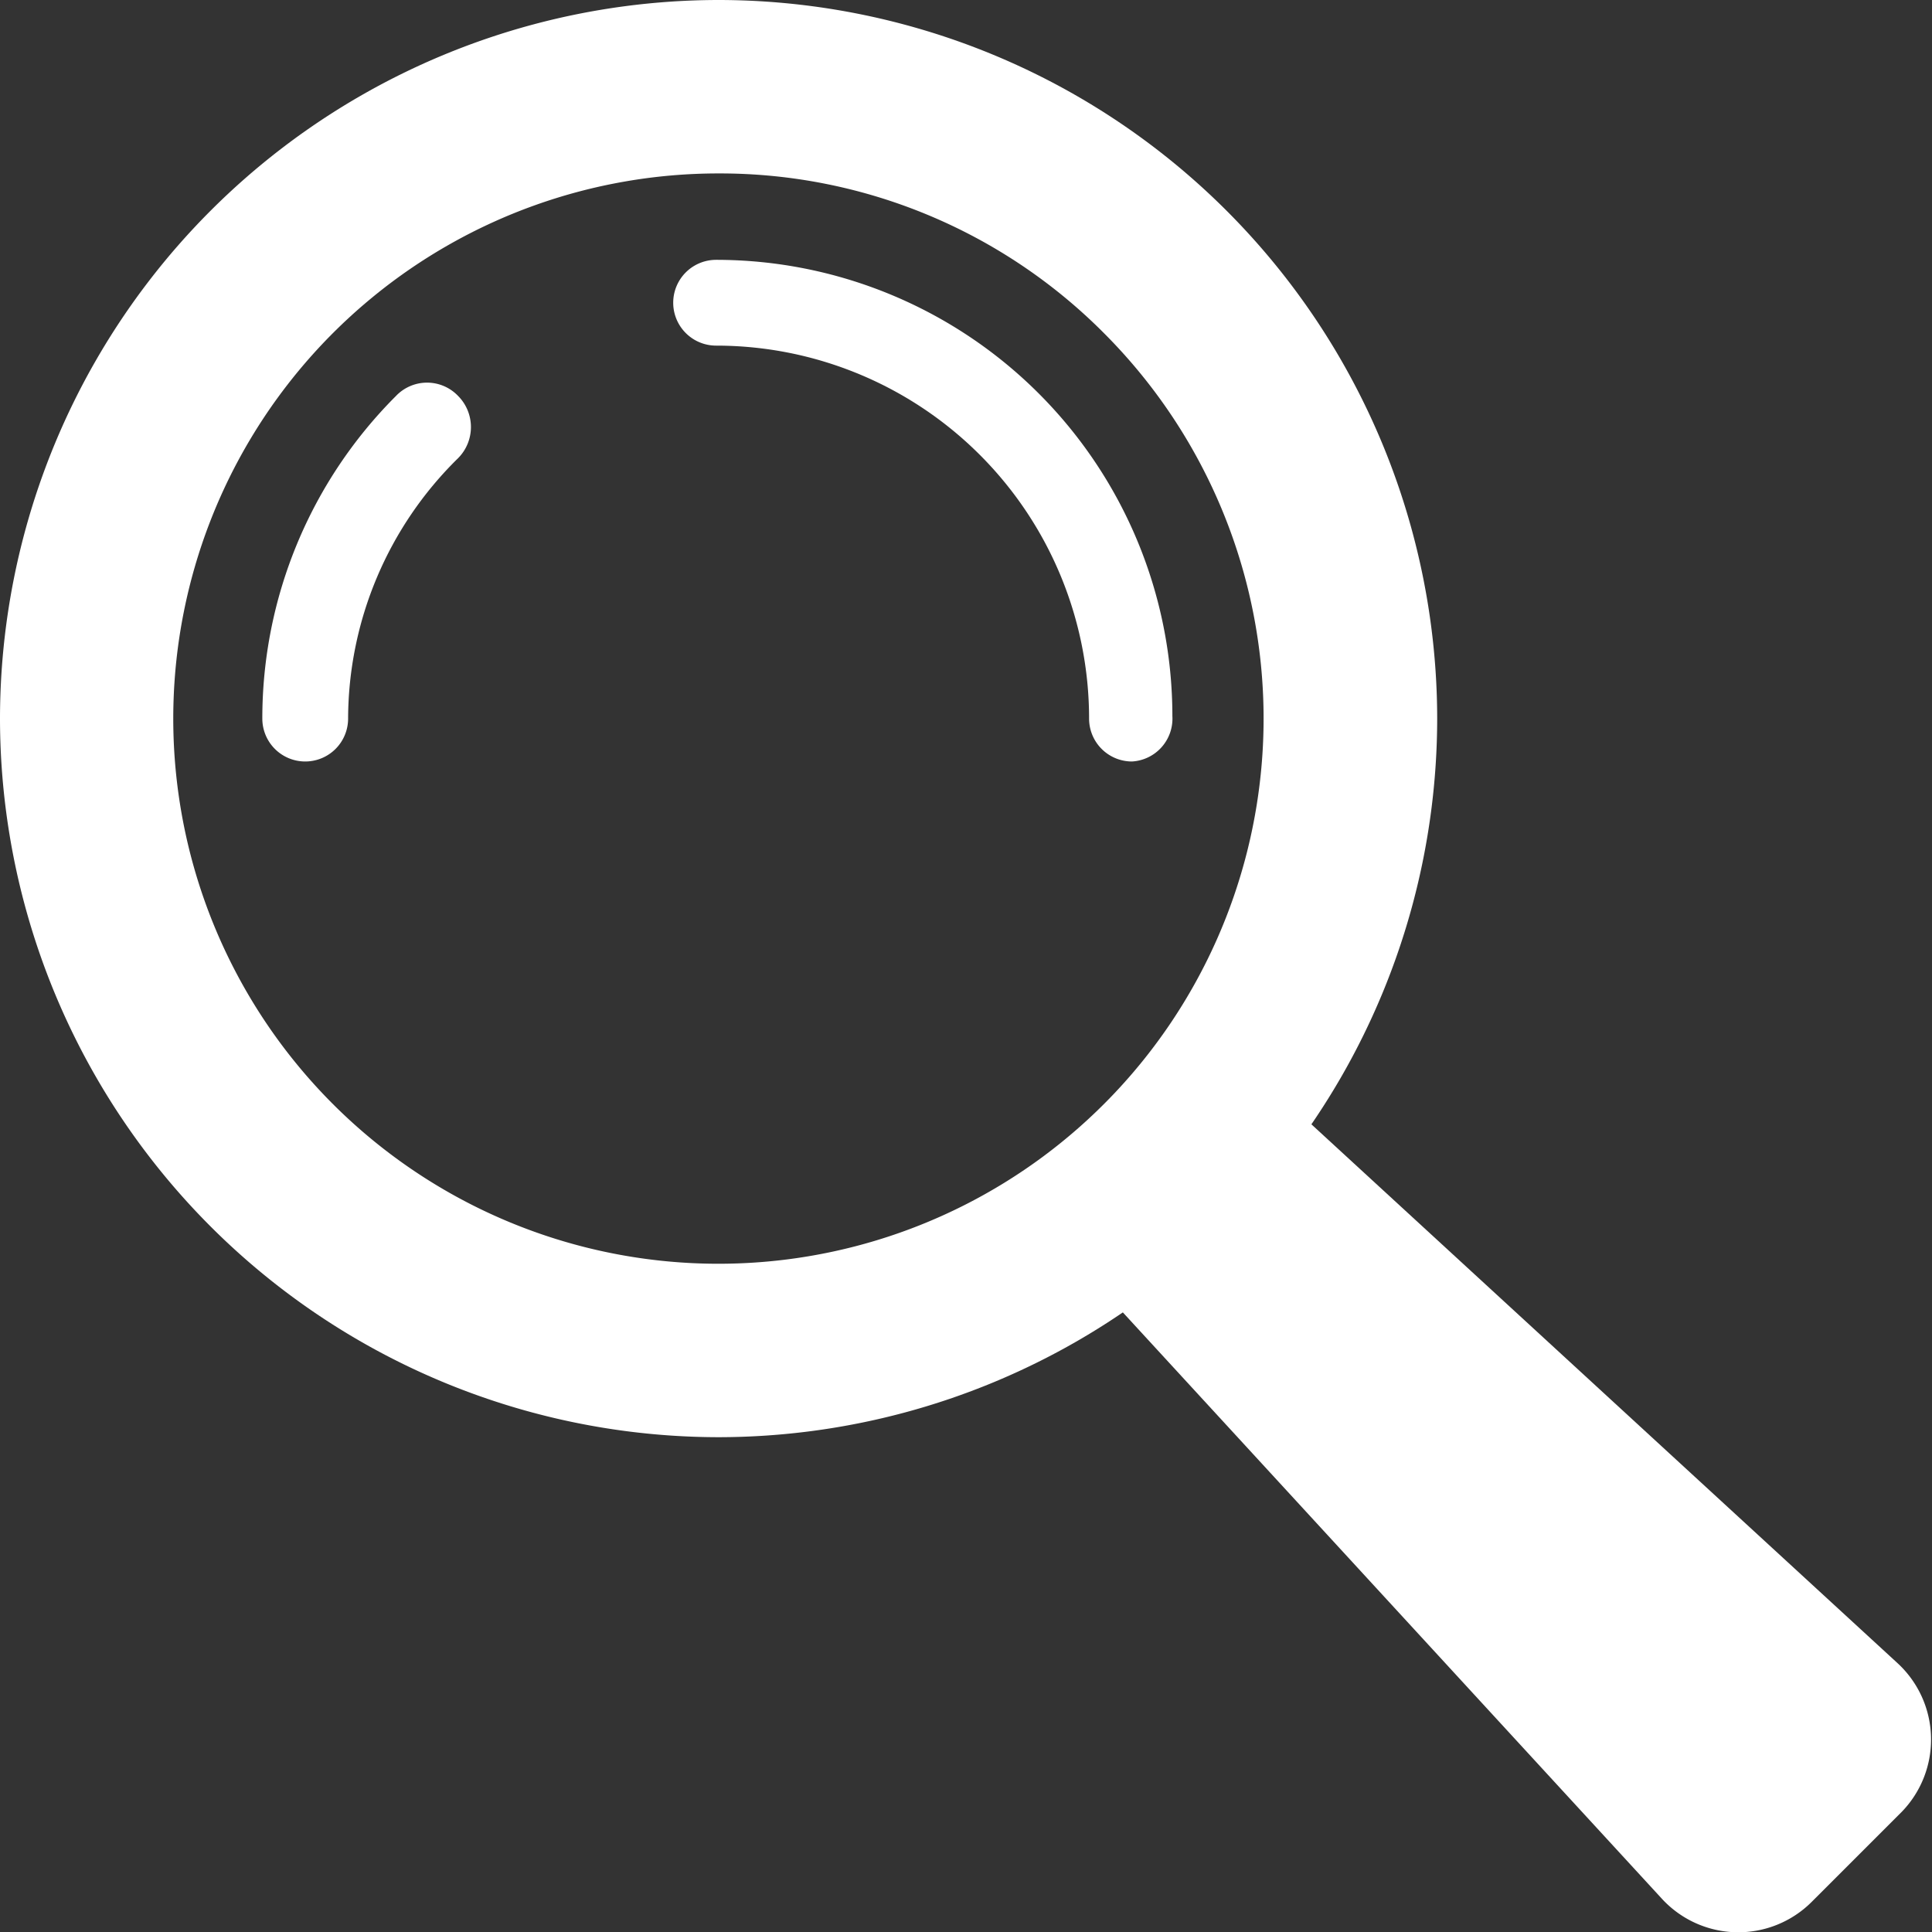
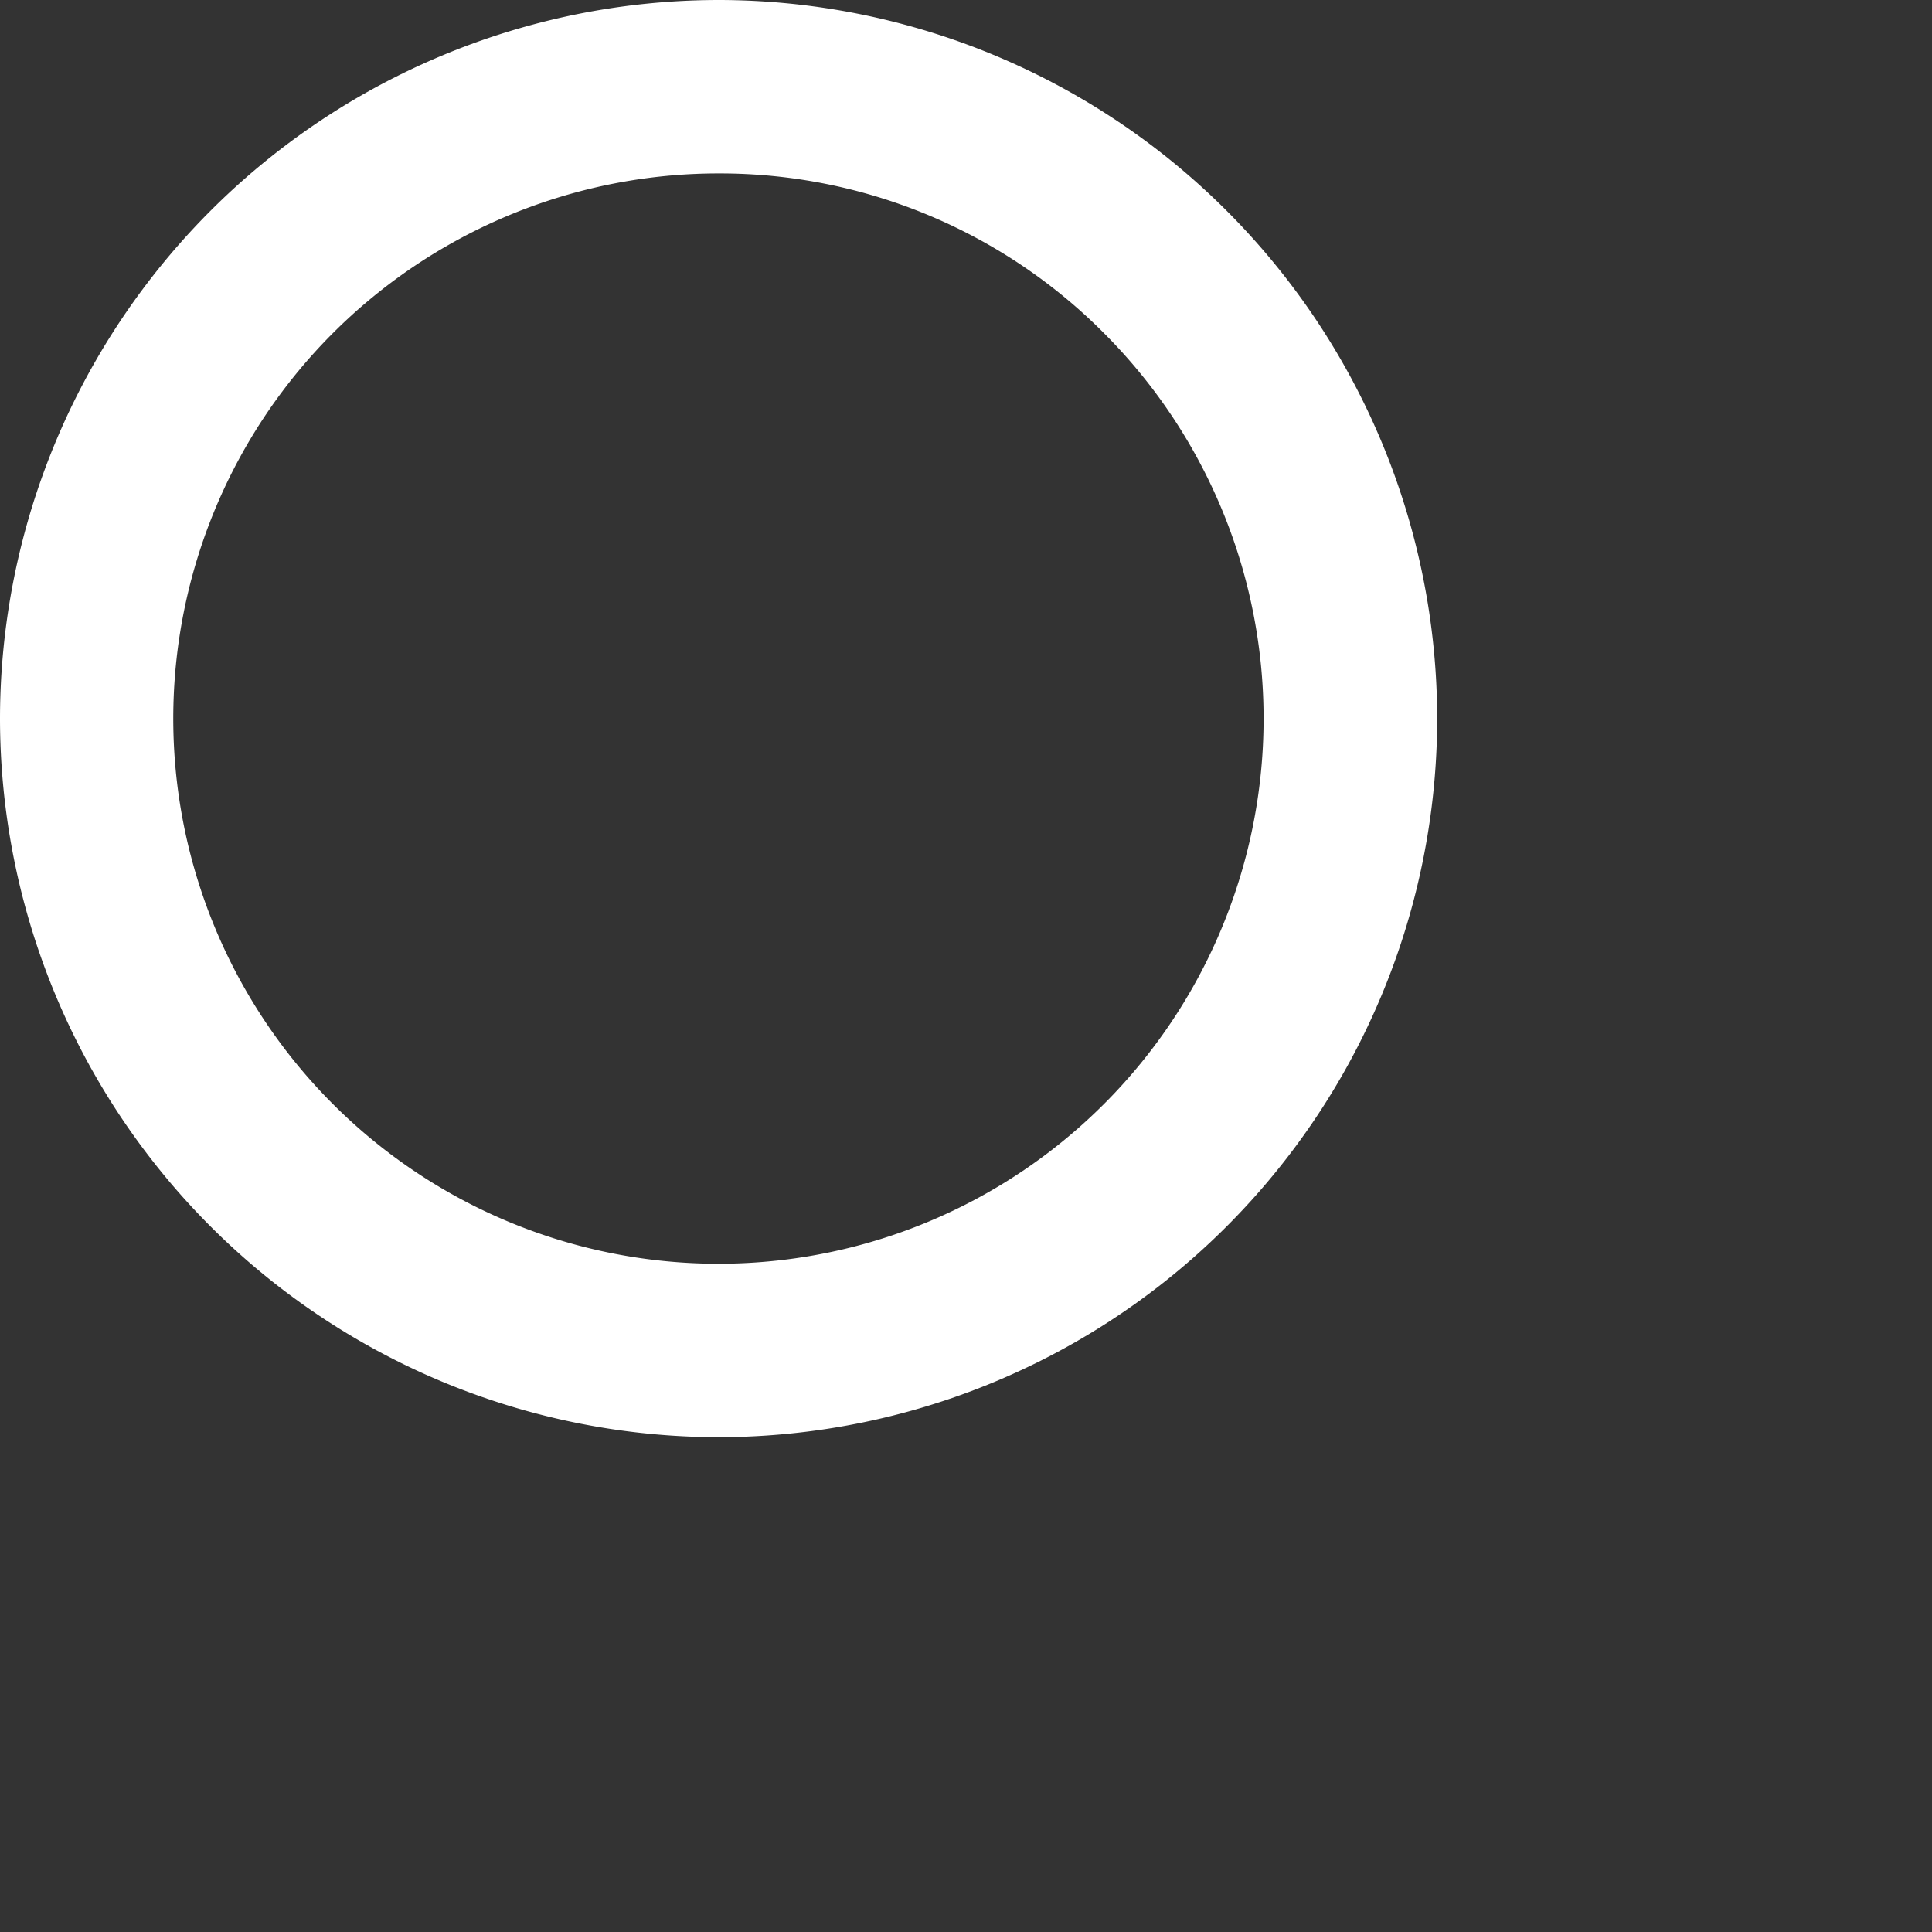
<svg xmlns="http://www.w3.org/2000/svg" viewBox="0 0 31.08 31.08">
  <rect x="0" y="0" width="31.08" height="31.08" fill="#333333" stroke="none" />
  <defs>
    <style>.cls-1{fill:#fff;}</style>
  </defs>
  <g id="レイヤー_2" data-name="レイヤー 2">
    <g id="レイヤー_1-2" data-name="レイヤー 1">
-       <path class="cls-1" d="M30.6,29.14,29.14,30.6a1.67,1.67,0,0,1-2.41-.06l-9-9.79,3-3,9.79,9A1.67,1.67,0,0,1,30.6,29.14Z" />
      <path class="cls-1" d="M11.56,23.12A11.57,11.57,0,0,1,0,11.56,11.57,11.57,0,0,1,11.56,0,11.57,11.57,0,0,1,23.12,11.56,11.57,11.57,0,0,1,11.56,23.12Zm0-20.33a8.77,8.77,0,1,0,6.2,2.57A8.71,8.71,0,0,0,11.56,2.79Z" />
-       <path class="cls-1" d="M18.21,12.25a.69.69,0,0,1-.69-.69,6,6,0,0,0-6-6,.69.69,0,1,1,0-1.38,7.34,7.34,0,0,1,7.34,7.34A.69.69,0,0,1,18.21,12.25Z" />
-       <path class="cls-1" d="M4.91,12.25a.69.69,0,0,1-.69-.69A7.33,7.33,0,0,1,6.37,6.37a.69.69,0,0,1,1,0,.71.71,0,0,1,0,1A5.89,5.89,0,0,0,5.6,11.56.69.69,0,0,1,4.91,12.25Z" />
    </g>
  </g>
</svg>